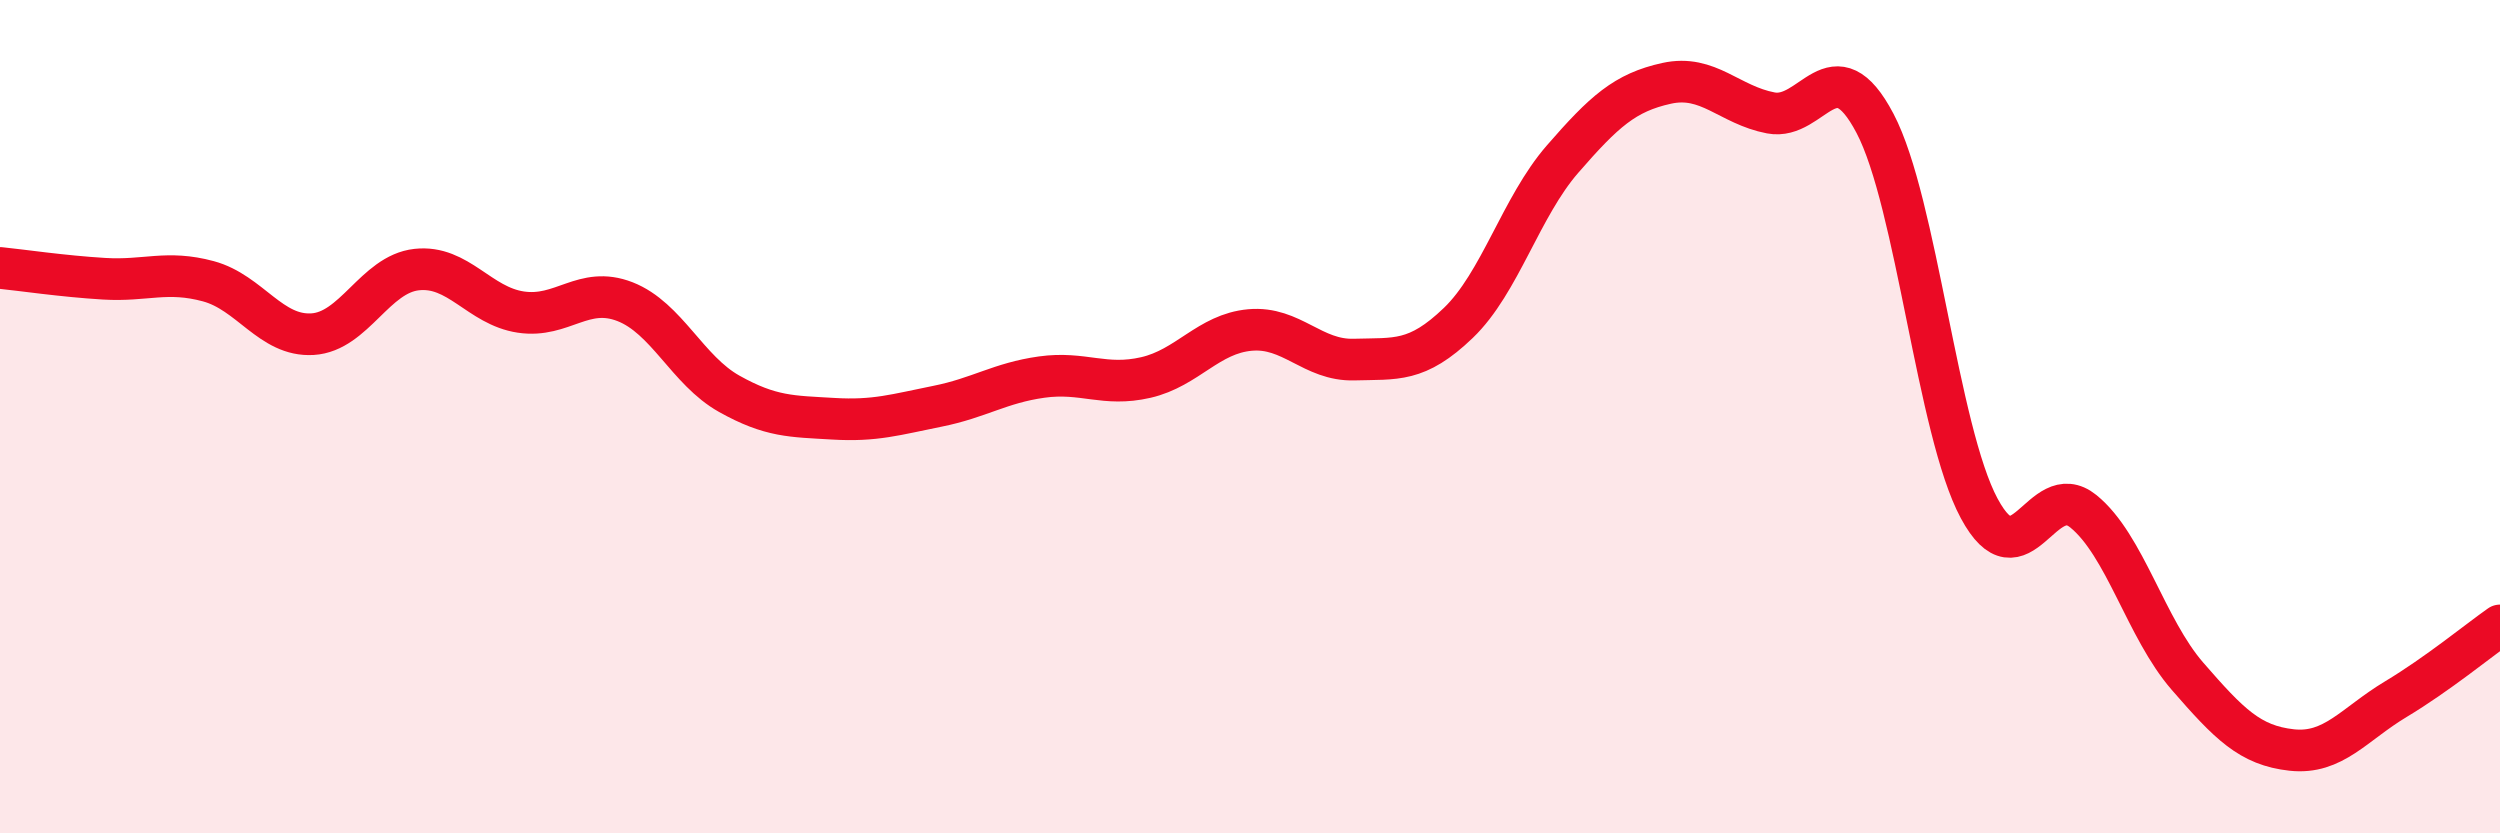
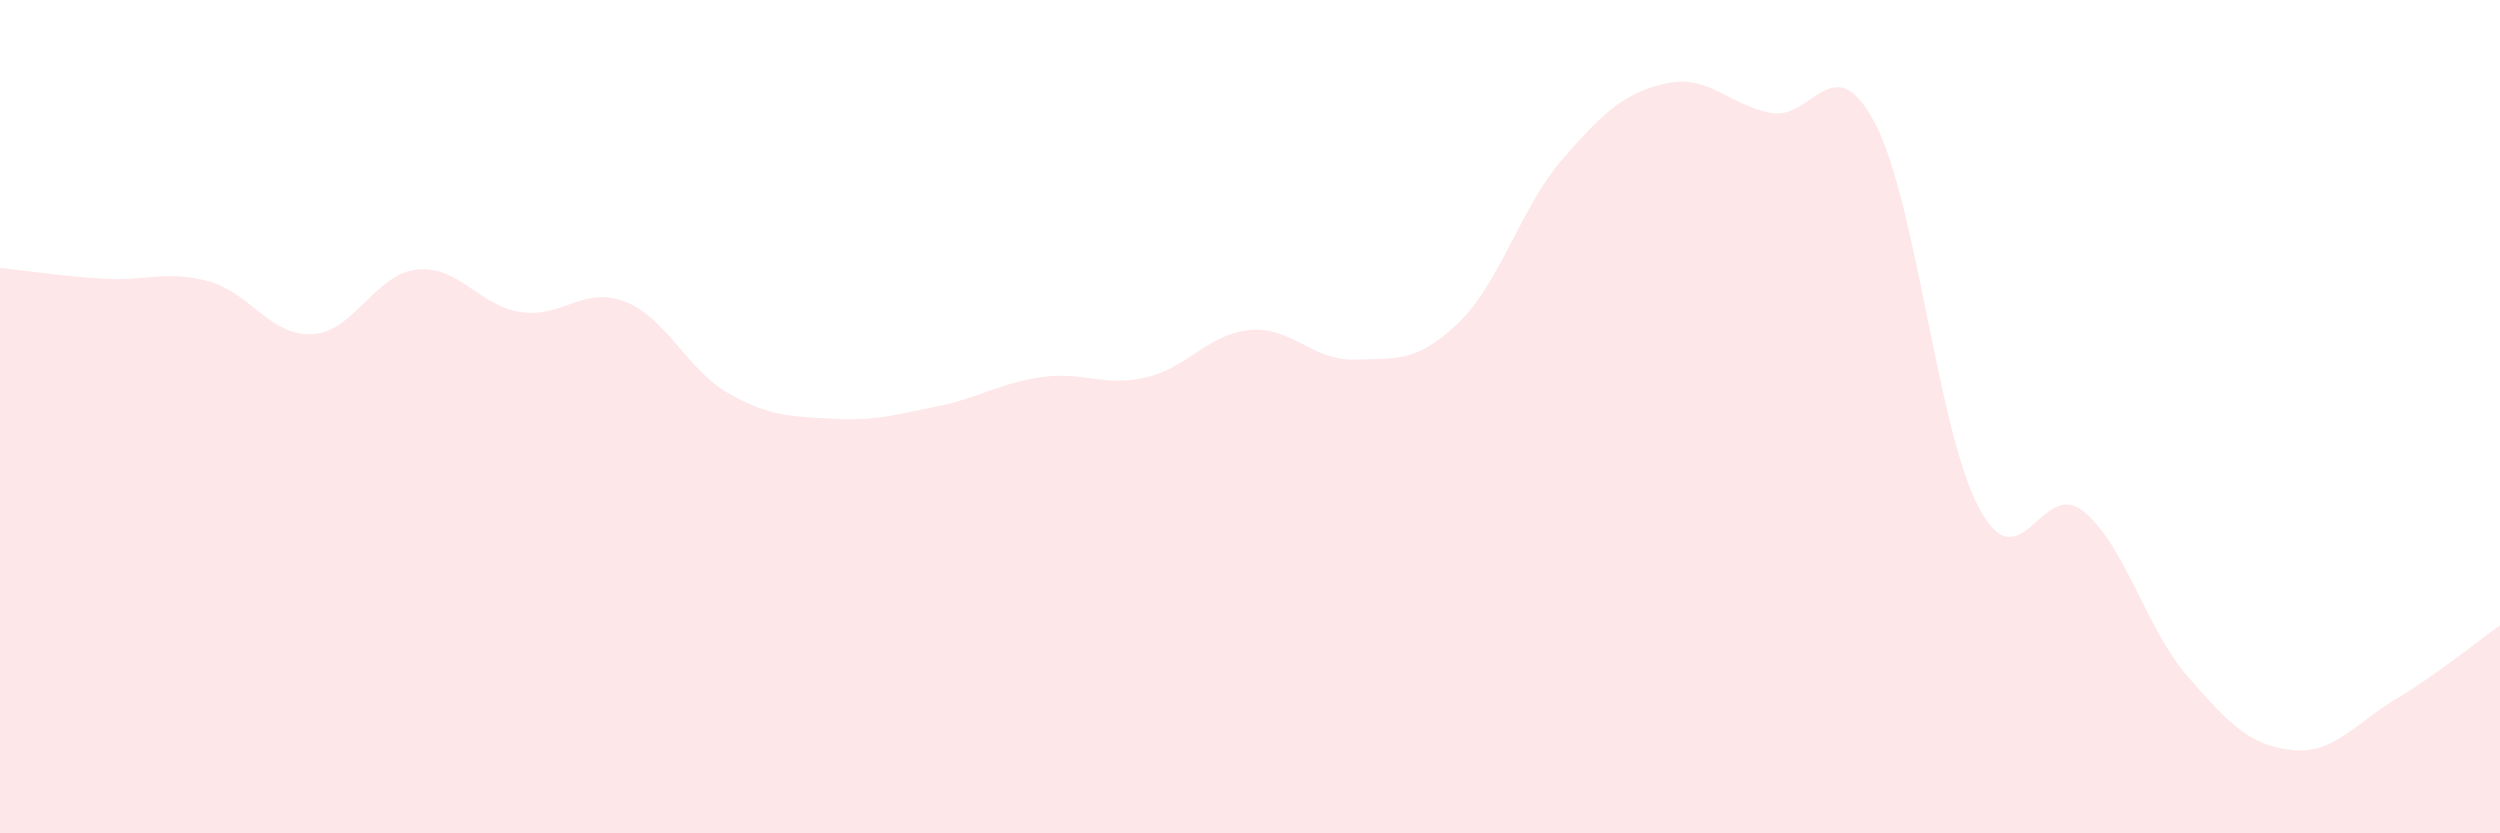
<svg xmlns="http://www.w3.org/2000/svg" width="60" height="20" viewBox="0 0 60 20">
  <path d="M 0,6.43 C 0.5,6.48 1.5,6.63 2.5,6.69 C 3.5,6.75 4,6.48 5,6.75 C 6,7.02 6.5,8.08 7.5,8.02 C 8.5,7.96 9,6.58 10,6.47 C 11,6.36 11.5,7.34 12.5,7.49 C 13.5,7.64 14,6.85 15,7.24 C 16,7.63 16.5,8.89 17.5,9.45 C 18.5,10.01 19,9.99 20,10.05 C 21,10.11 21.5,9.95 22.5,9.75 C 23.5,9.55 24,9.19 25,9.05 C 26,8.91 26.5,9.29 27.5,9.06 C 28.5,8.83 29,8.01 30,7.92 C 31,7.83 31.5,8.66 32.5,8.63 C 33.5,8.6 34,8.71 35,7.75 C 36,6.79 36.5,4.97 37.5,3.82 C 38.5,2.67 39,2.22 40,2 C 41,1.78 41.5,2.52 42.5,2.71 C 43.5,2.9 44,1.06 45,2.96 C 46,4.86 46.5,10.34 47.5,12.2 C 48.5,14.06 49,11.46 50,12.27 C 51,13.08 51.5,15.08 52.5,16.23 C 53.5,17.38 54,17.89 55,18 C 56,18.11 56.5,17.38 57.5,16.78 C 58.5,16.18 59.5,15.36 60,15.01L60 20L0 20Z" fill="#EB0A25" opacity="0.1" stroke-linecap="round" stroke-linejoin="round" />
-   <path d="M 0,6.43 C 0.5,6.48 1.5,6.63 2.5,6.69 C 3.5,6.75 4,6.48 5,6.75 C 6,7.02 6.5,8.08 7.5,8.02 C 8.5,7.96 9,6.58 10,6.47 C 11,6.36 11.5,7.34 12.5,7.49 C 13.5,7.64 14,6.85 15,7.24 C 16,7.63 16.5,8.89 17.5,9.45 C 18.5,10.01 19,9.99 20,10.05 C 21,10.11 21.5,9.95 22.5,9.75 C 23.5,9.55 24,9.19 25,9.05 C 26,8.91 26.5,9.29 27.5,9.06 C 28.5,8.83 29,8.01 30,7.92 C 31,7.83 31.5,8.66 32.5,8.63 C 33.5,8.6 34,8.71 35,7.75 C 36,6.79 36.5,4.97 37.5,3.82 C 38.5,2.67 39,2.22 40,2 C 41,1.78 41.5,2.52 42.5,2.71 C 43.5,2.9 44,1.06 45,2.96 C 46,4.86 46.5,10.34 47.5,12.2 C 48.5,14.06 49,11.46 50,12.27 C 51,13.08 51.5,15.08 52.5,16.23 C 53.5,17.38 54,17.89 55,18 C 56,18.11 56.5,17.38 57.5,16.78 C 58.5,16.18 59.5,15.36 60,15.01" stroke="#EB0A25" stroke-width="1" fill="none" stroke-linecap="round" stroke-linejoin="round" />
</svg>